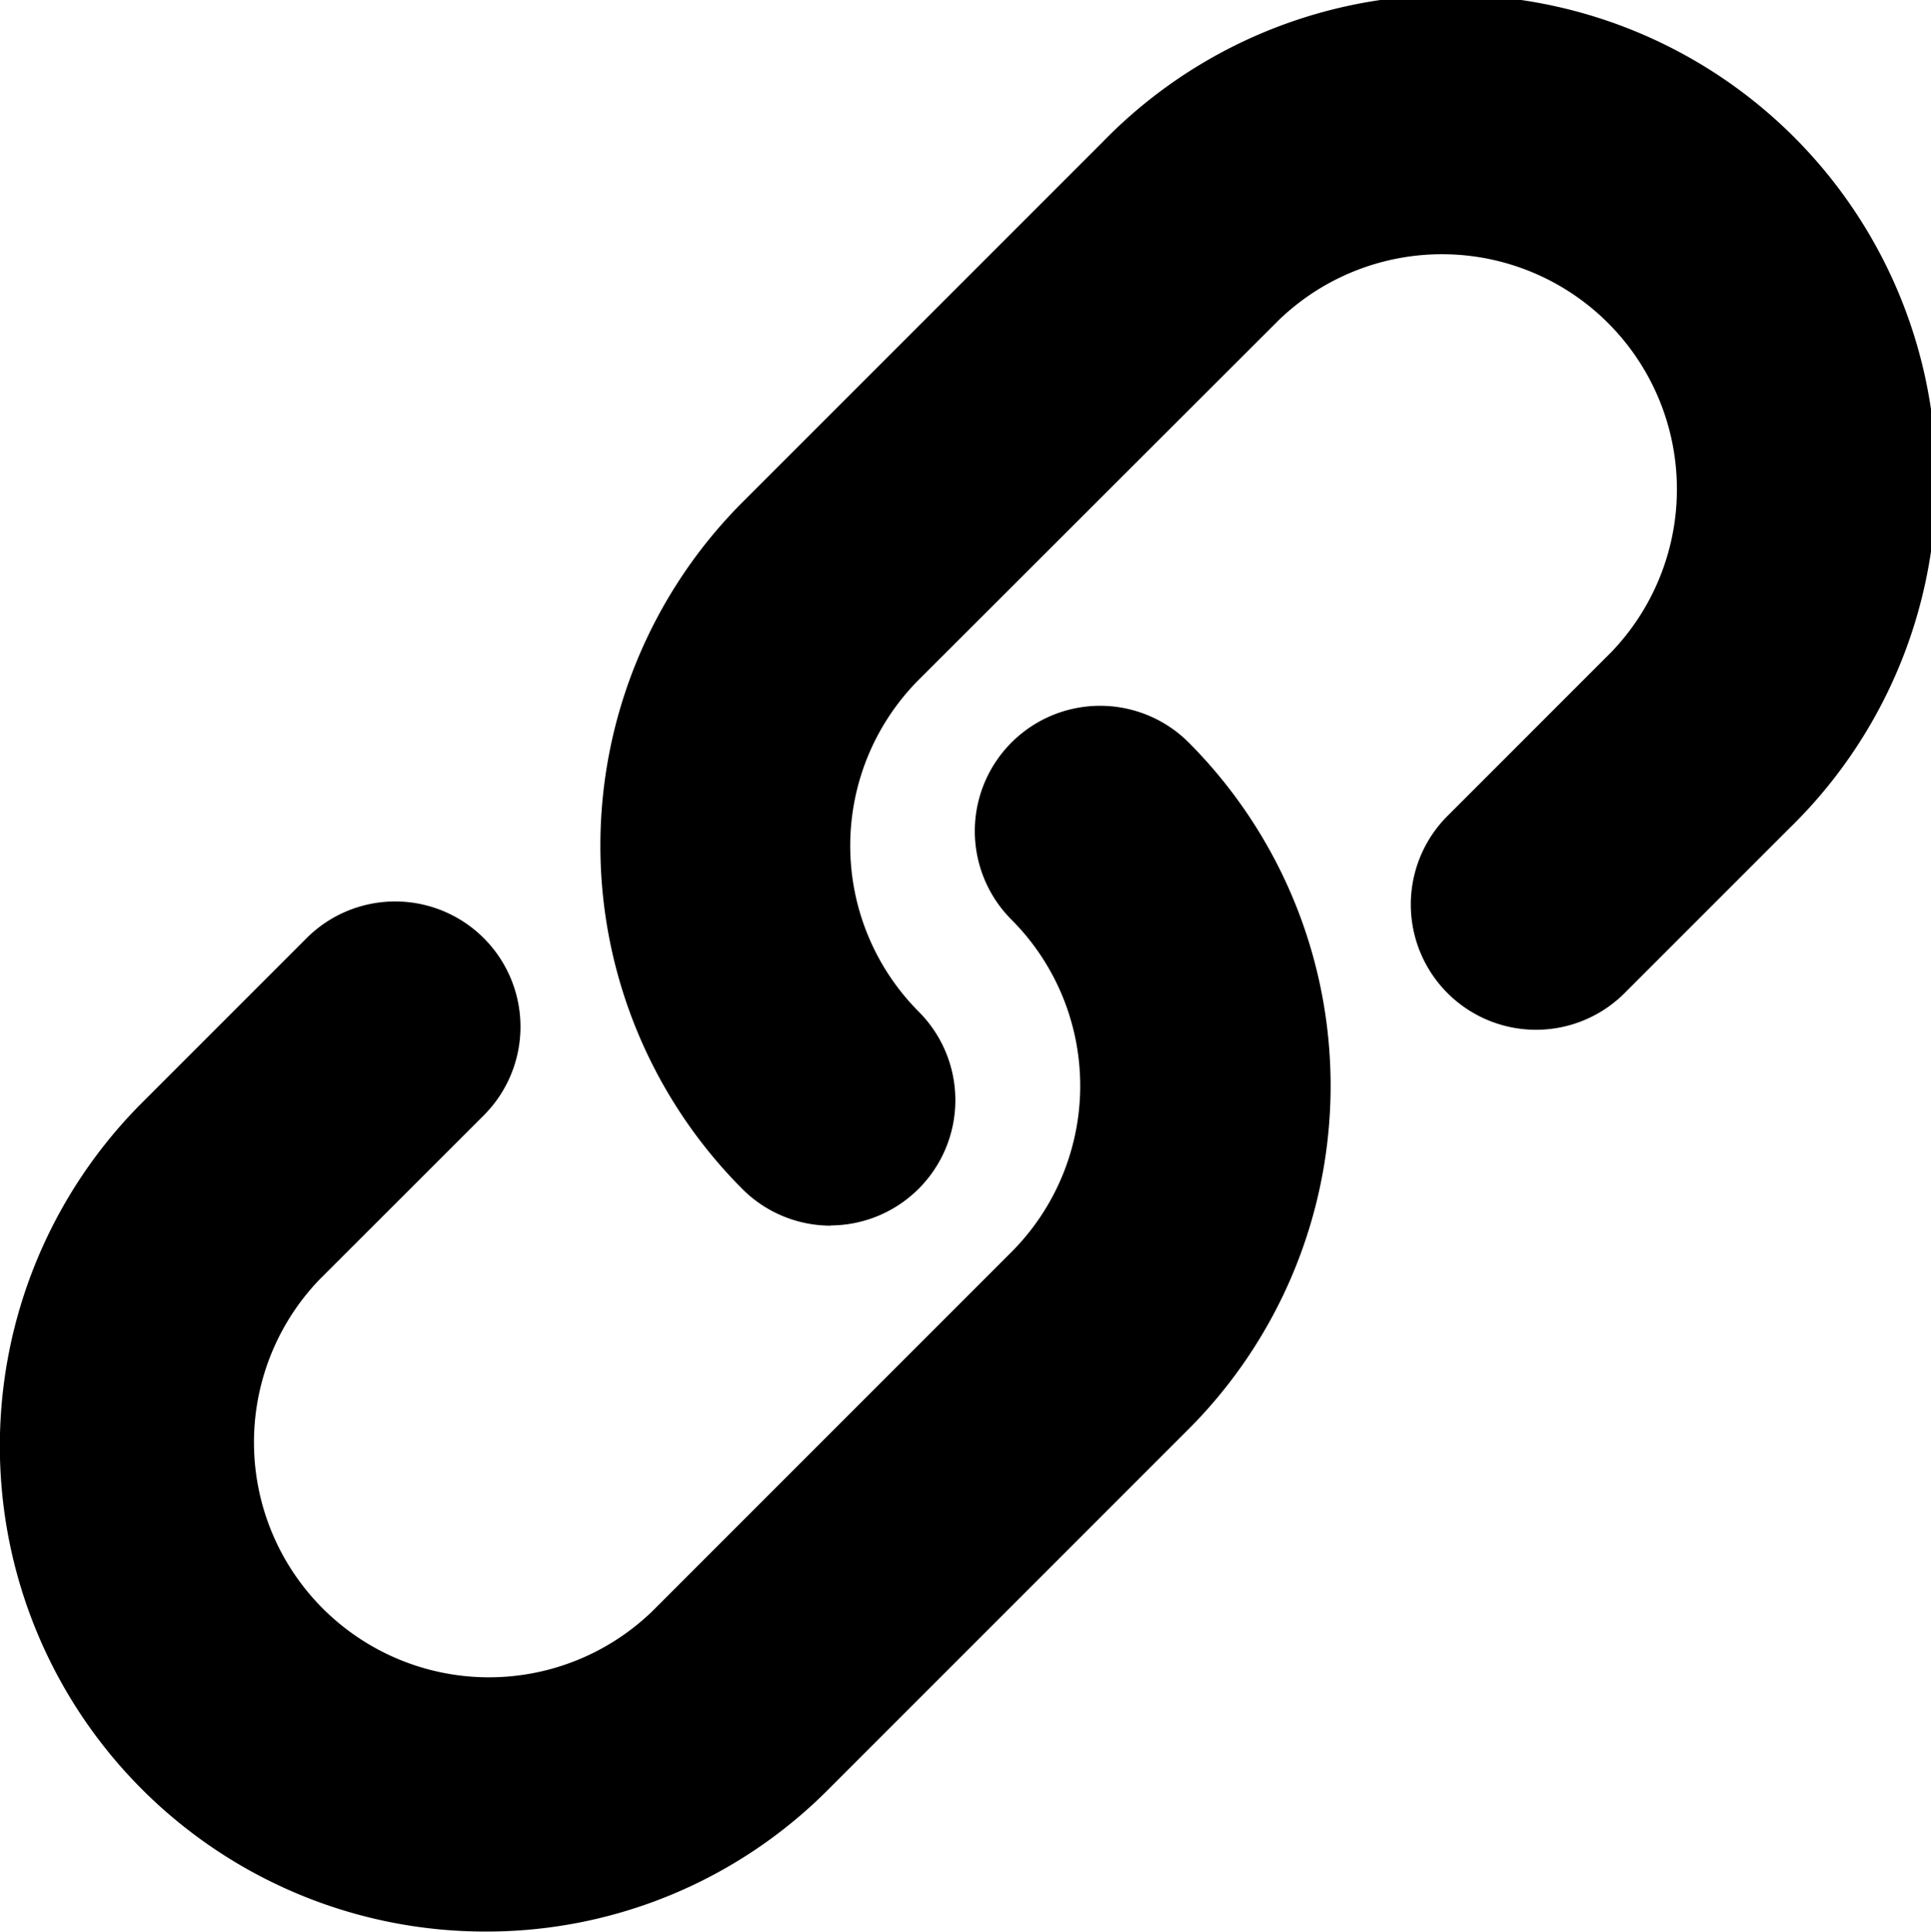
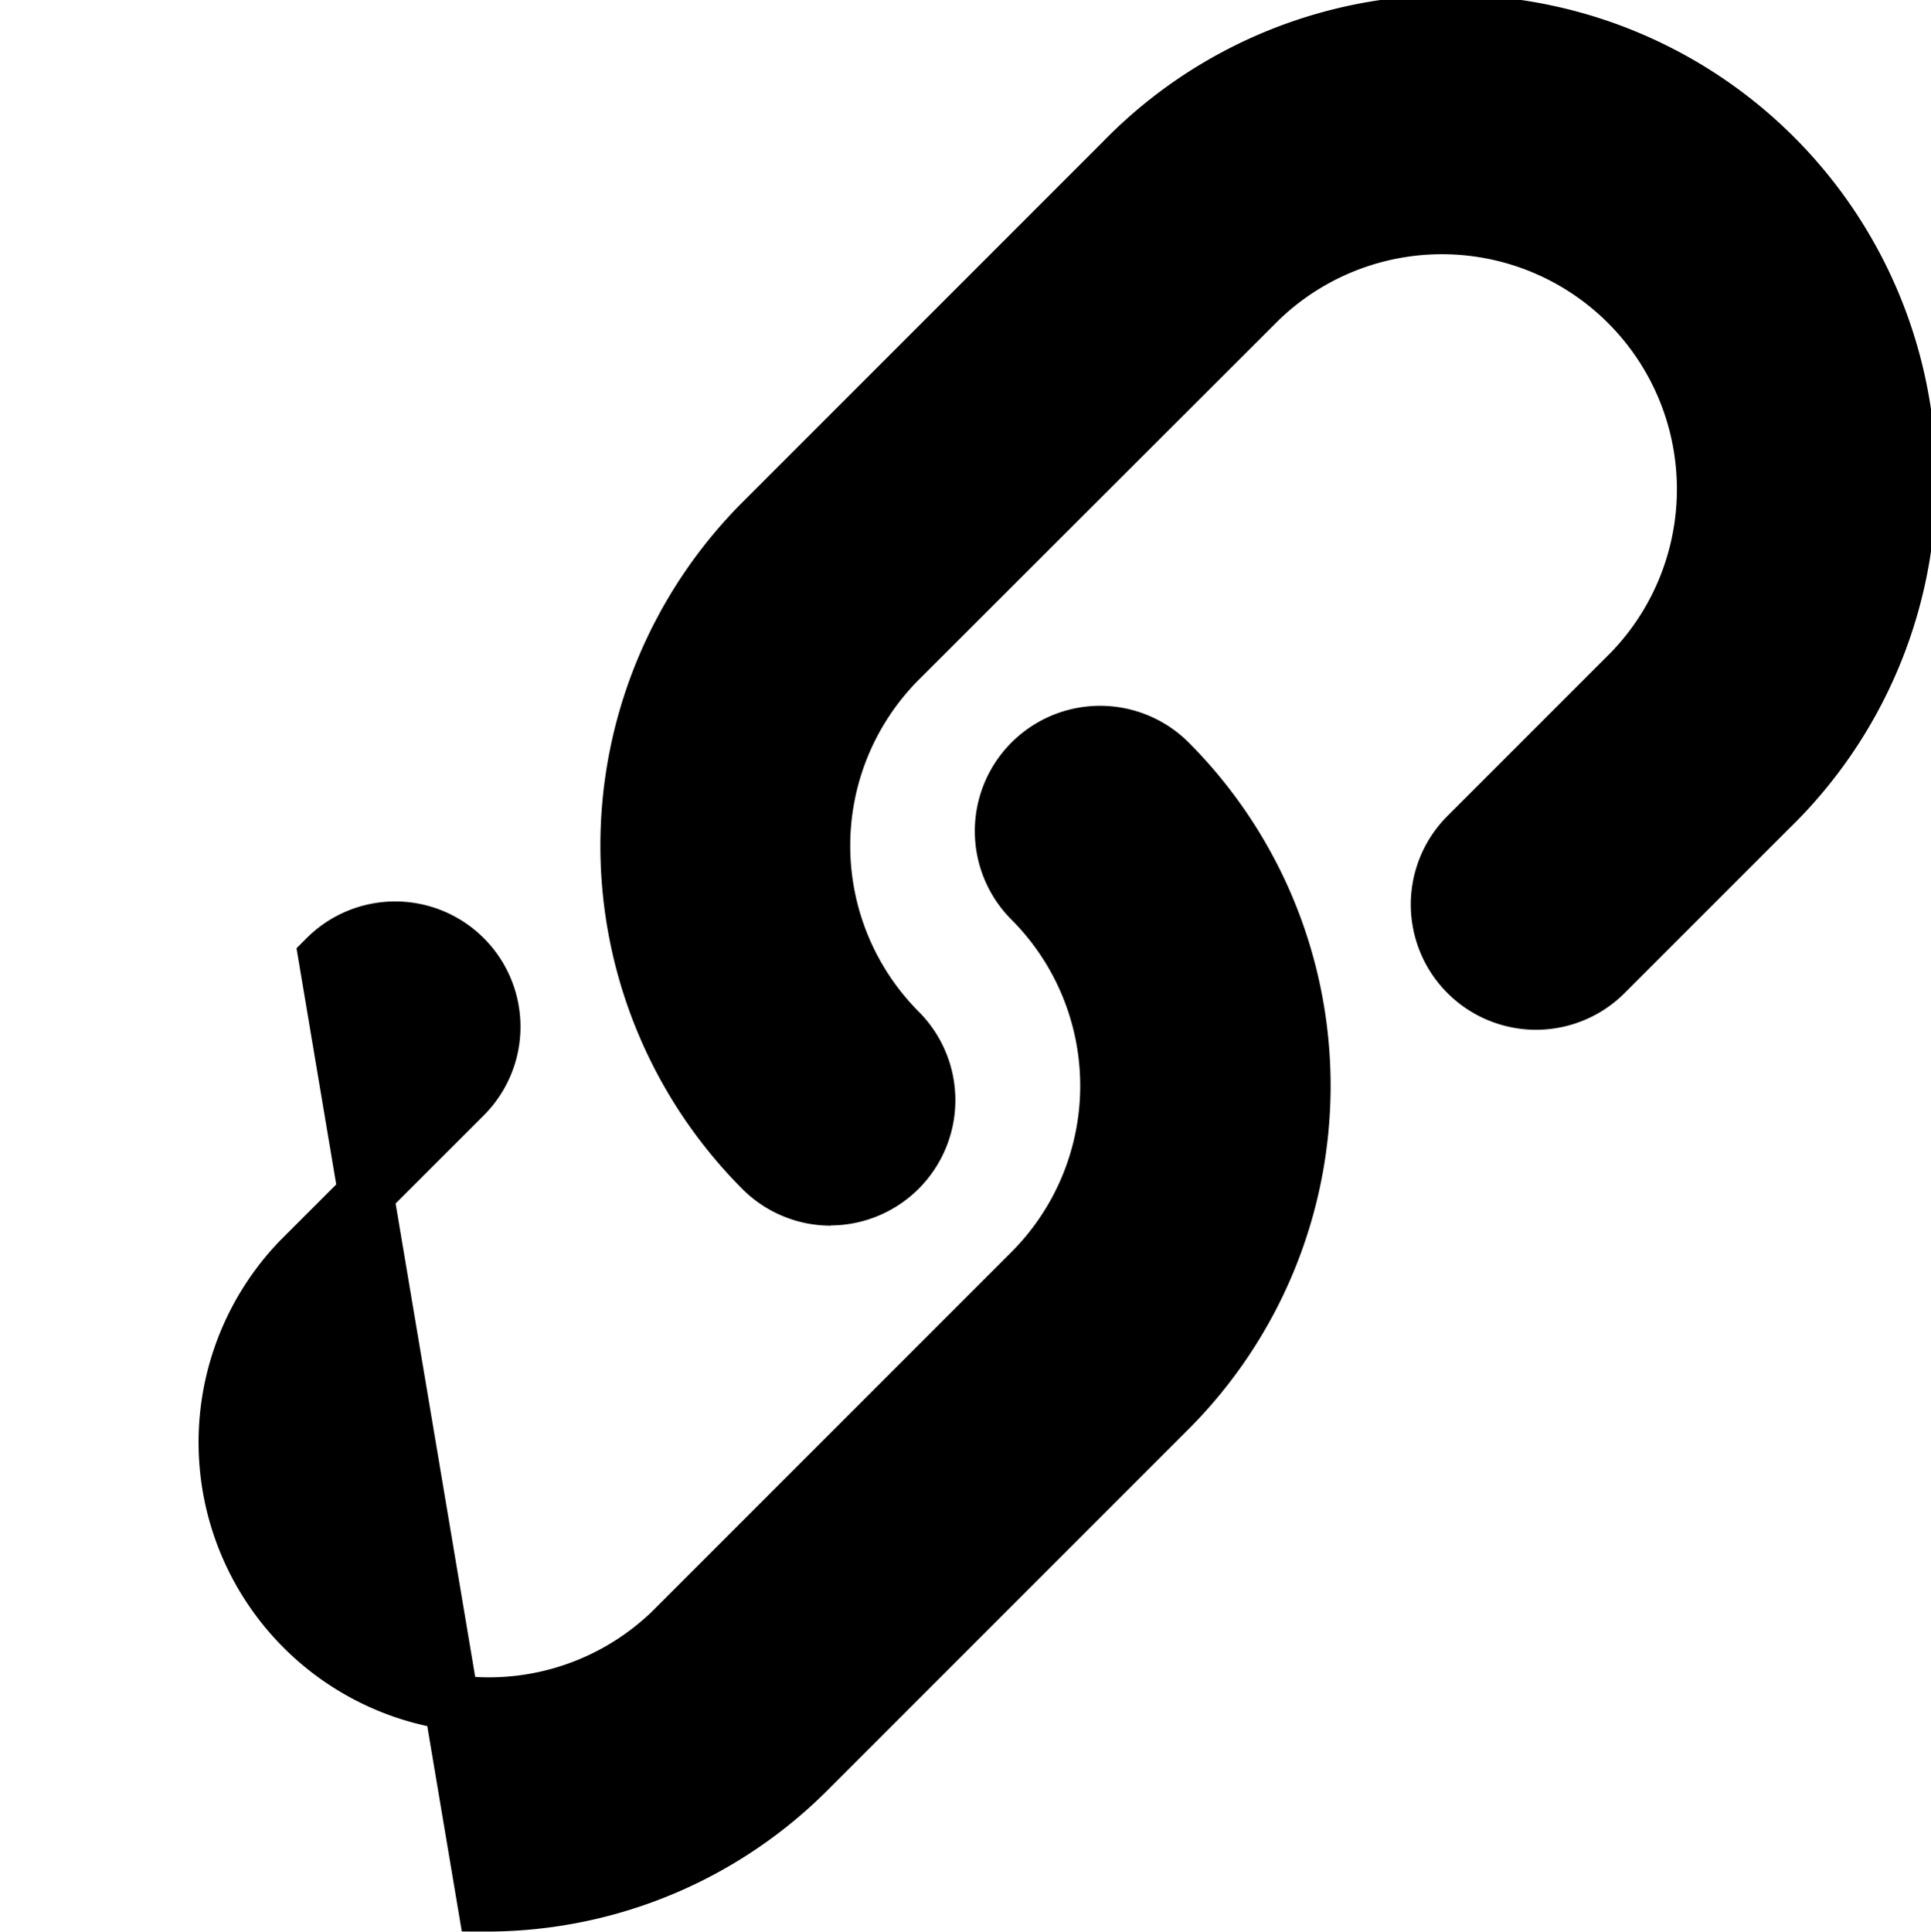
<svg xmlns="http://www.w3.org/2000/svg" width="17.422" height="17.426" viewBox="0 0 17.422 17.426">
-   <path d="M10.182,12.847a.877.877,0,0,1-.622-.258,4.135,4.135,0,0,1,0-5.84l3.25-3.25a4.13,4.13,0,1,1,5.84,5.84l-1.485,1.485A.88.88,0,0,1,15.92,9.58l1.485-1.485a2.37,2.37,0,0,0-3.351-3.351L10.8,7.994a2.372,2.372,0,0,0,0,3.351.88.88,0,0,1-.622,1.5ZM7.064,19.215a4.13,4.13,0,0,1-2.92-7.05L5.629,10.68a.88.88,0,1,1,1.245,1.245L5.388,13.41a2.37,2.37,0,0,0,3.351,3.351l3.25-3.25a2.372,2.372,0,0,0,0-3.351.88.88,0,1,1,1.245-1.245,4.135,4.135,0,0,1,0,5.84l-3.25,3.25a4.1,4.1,0,0,1-2.92,1.21Z" transform="translate(-2.686 -2.04)" stroke="#000" stroke-width="0.5" />
+   <path d="M10.182,12.847a.877.877,0,0,1-.622-.258,4.135,4.135,0,0,1,0-5.84l3.25-3.25a4.13,4.13,0,1,1,5.84,5.84l-1.485,1.485A.88.88,0,0,1,15.92,9.58l1.485-1.485a2.37,2.37,0,0,0-3.351-3.351L10.8,7.994a2.372,2.372,0,0,0,0,3.351.88.88,0,0,1-.622,1.5ZM7.064,19.215L5.629,10.68a.88.88,0,1,1,1.245,1.245L5.388,13.41a2.37,2.37,0,0,0,3.351,3.351l3.25-3.25a2.372,2.372,0,0,0,0-3.351.88.88,0,1,1,1.245-1.245,4.135,4.135,0,0,1,0,5.84l-3.25,3.25a4.1,4.1,0,0,1-2.92,1.21Z" transform="translate(-2.686 -2.04)" stroke="#000" stroke-width="0.5" />
</svg>